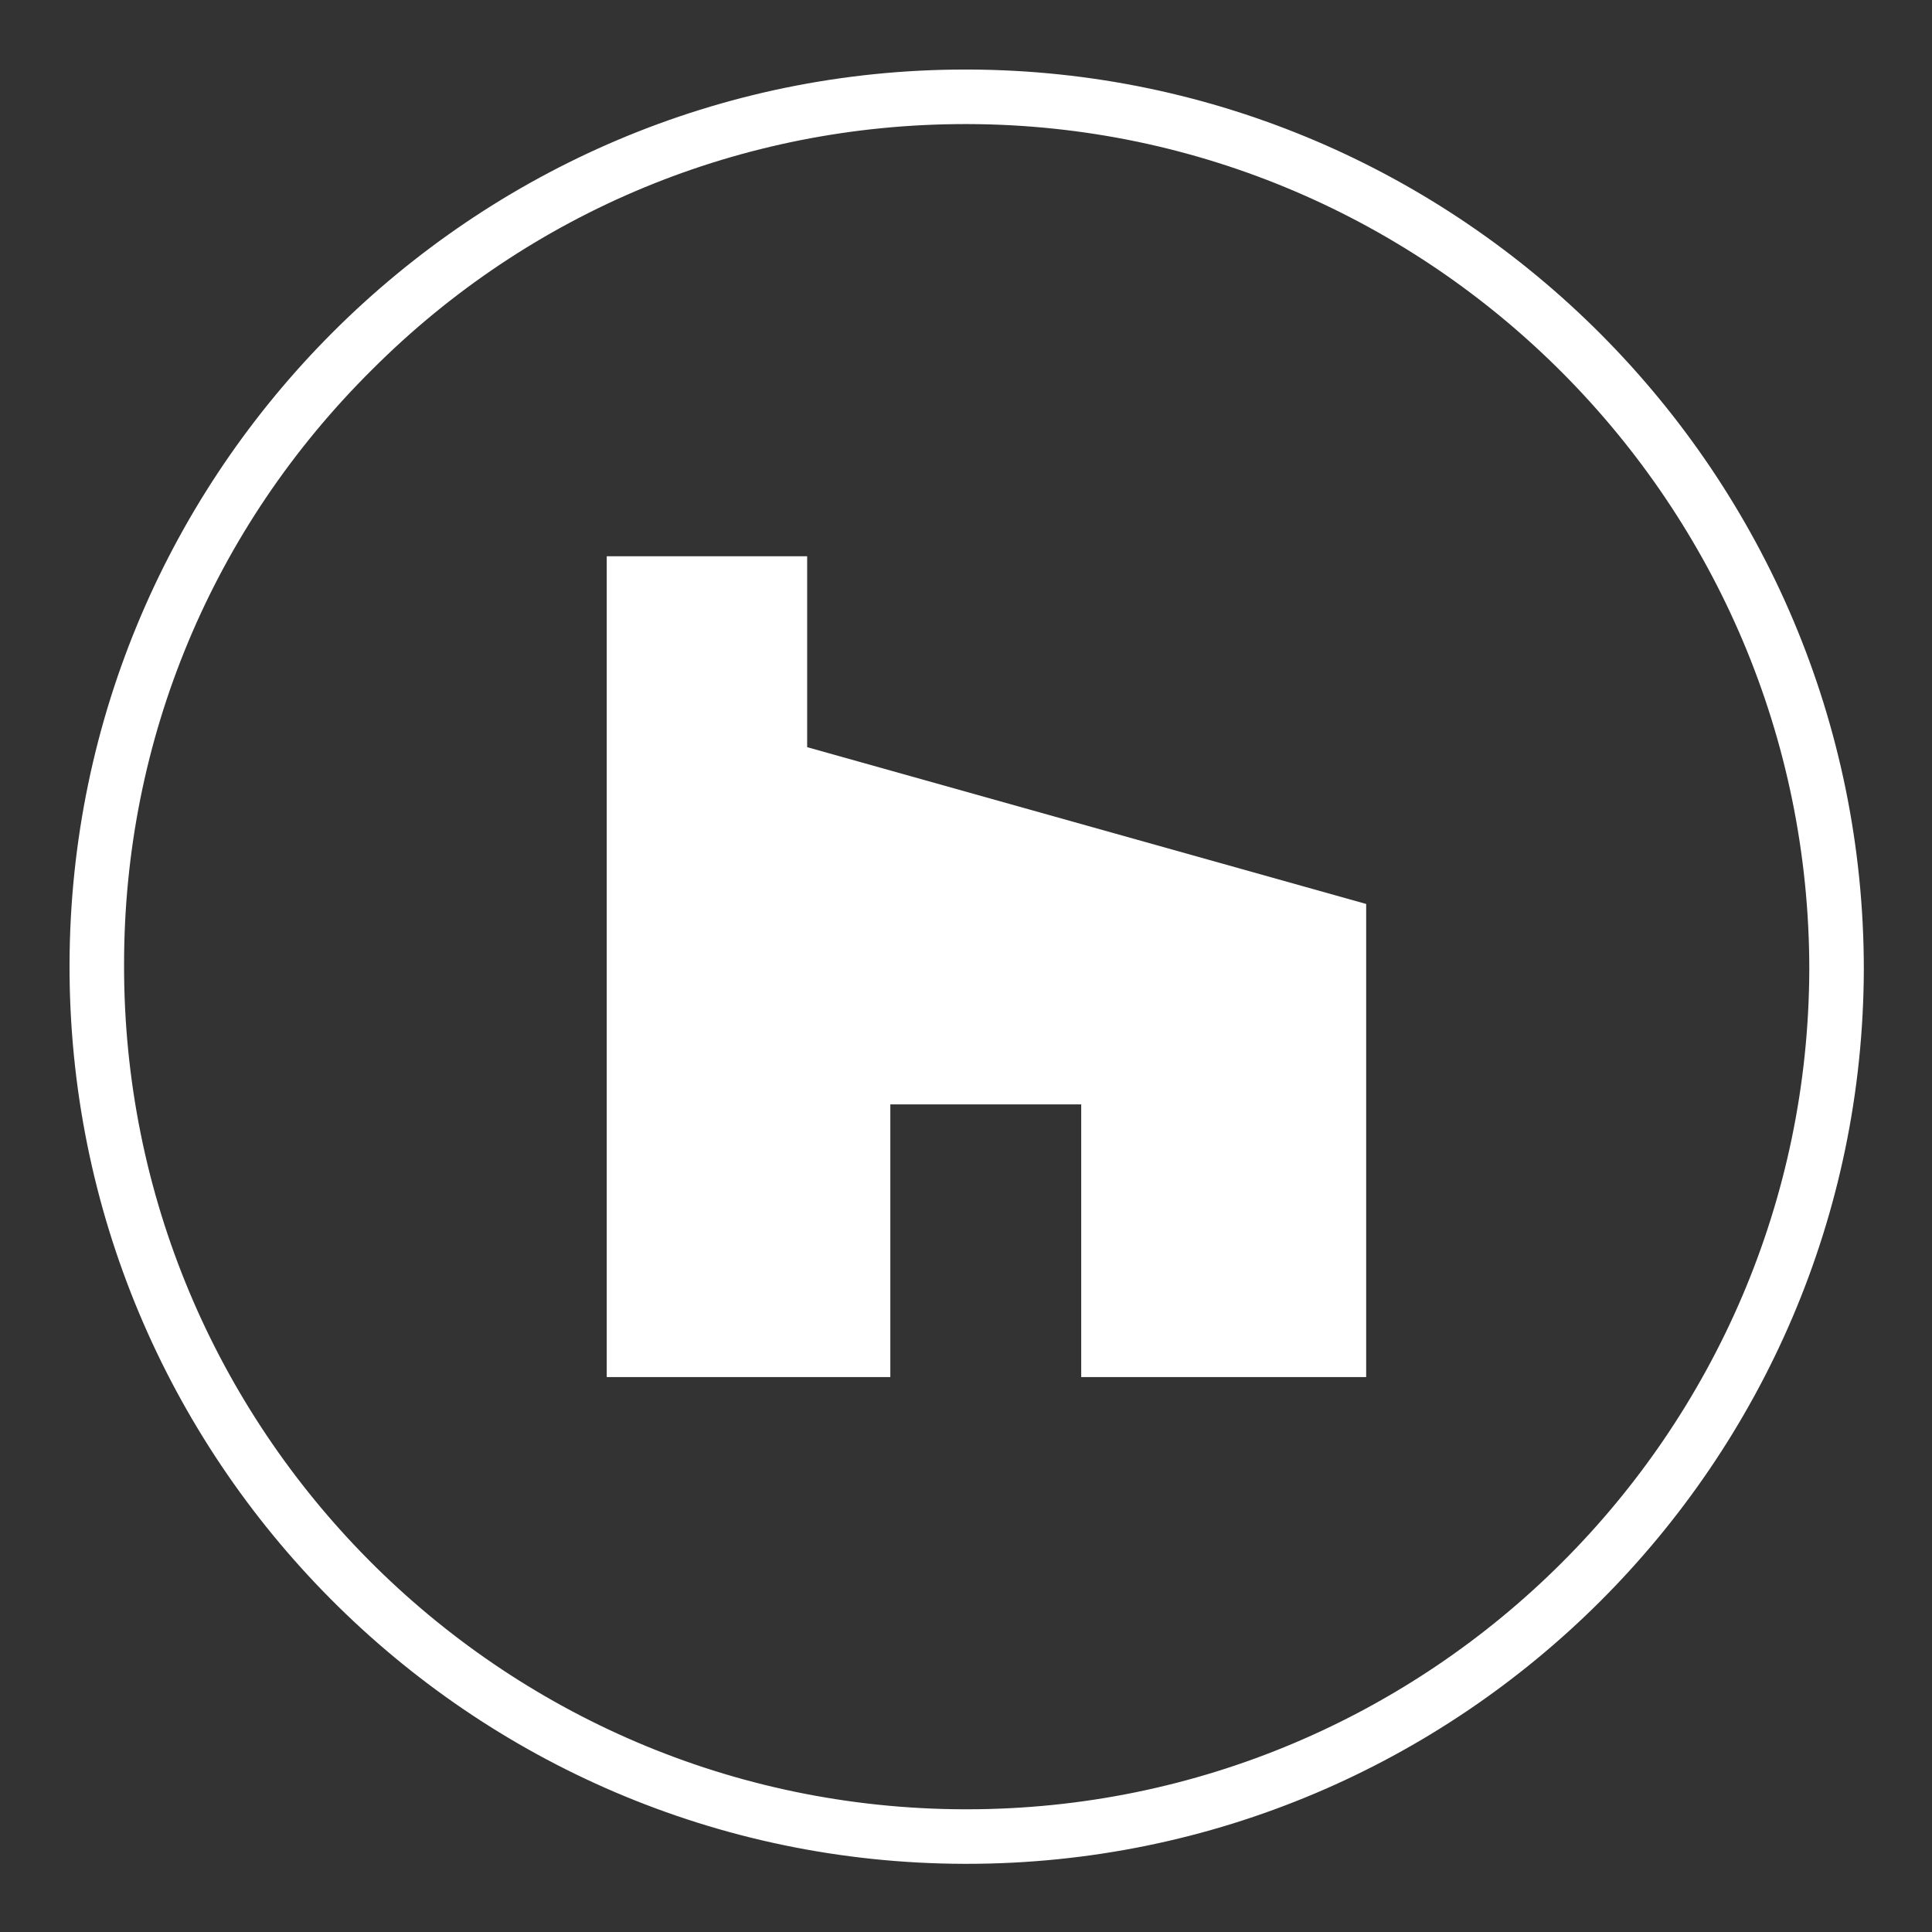
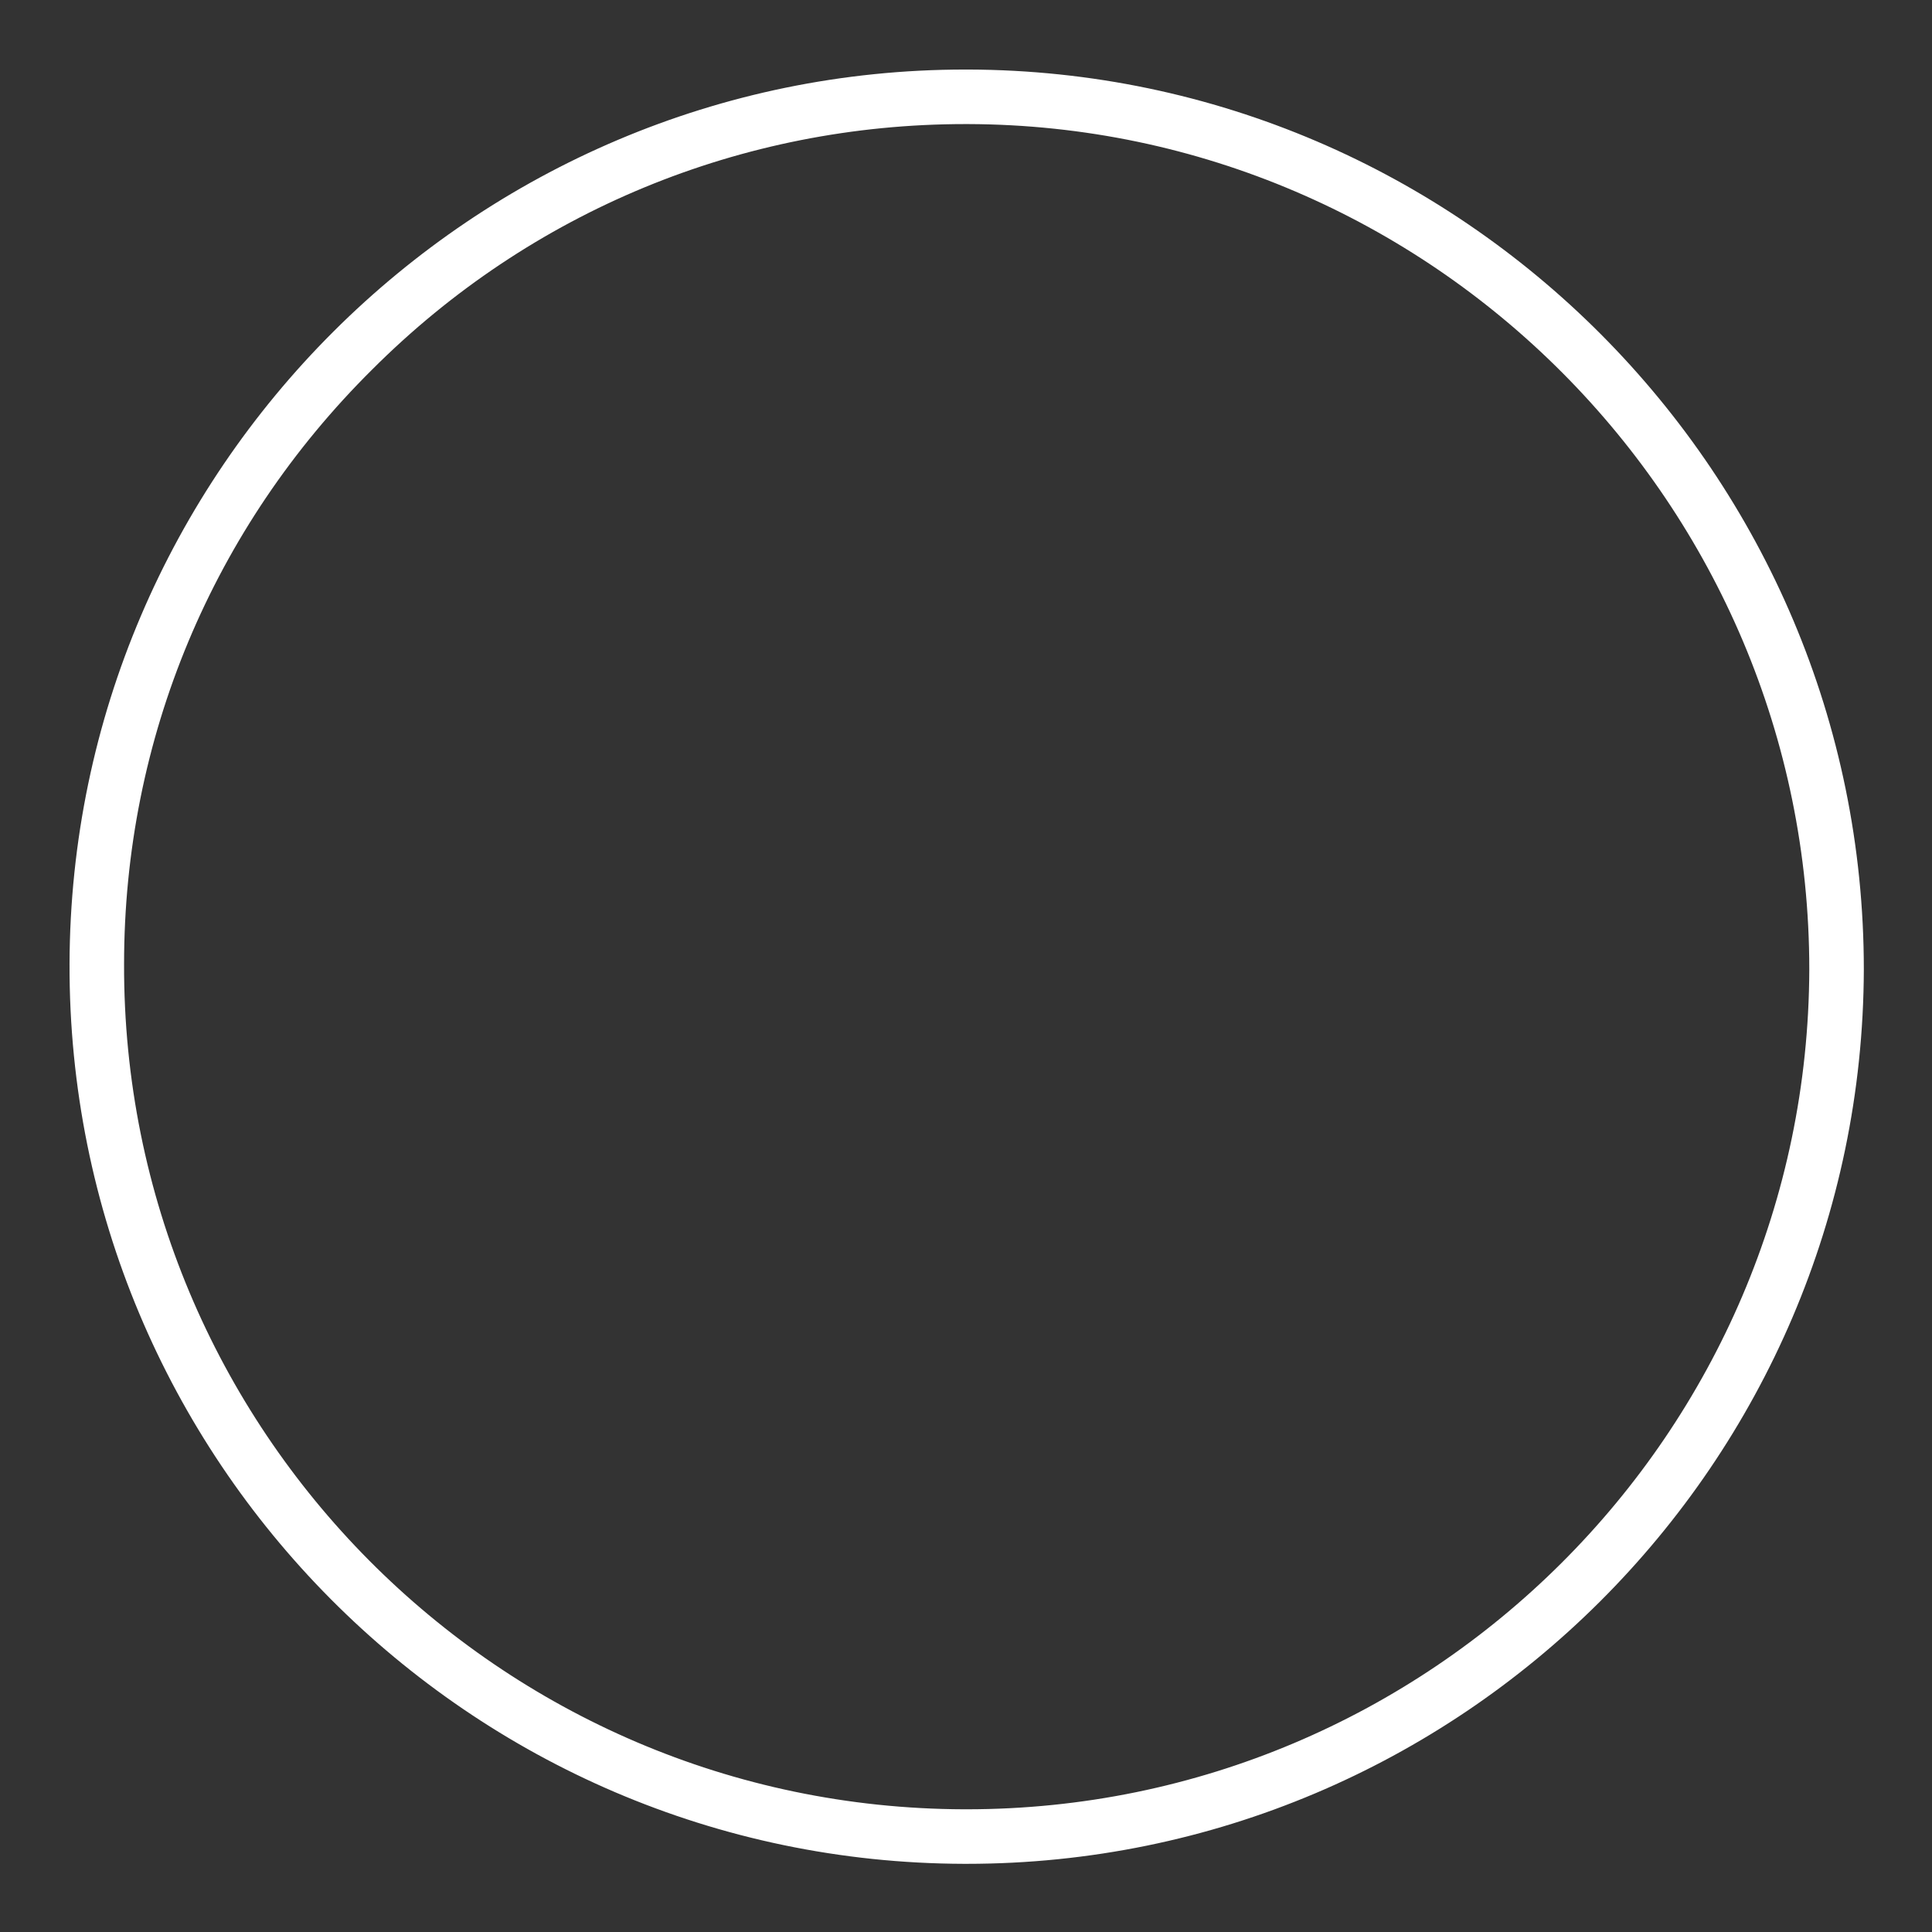
<svg xmlns="http://www.w3.org/2000/svg" version="1.1" id="Lag_1" x="0px" y="0px" viewBox="0 0 141.7 141.7" style="enable-background:new 0 0 141.7 141.7;" xml:space="preserve">
  <rect x="0" y="0" width="141.7" height="141.7" fill="#333333" stroke="none" />
  <style type="text/css">
	.st0{fill:#FFFFFF;}
</style>
  <g>
    <g>
      <path class="st0" d="M70.9,136.7c-0.1,0-0.1,0-0.2,0C34.4,136.6,5,107,5.1,70.7C5.2,34.5,34.7,5.1,70.8,5.1c0.1,0,0.1,0,0.2,0    c36.2,0.1,65.7,29.7,65.7,66C136.6,107.3,107.1,136.7,70.9,136.7z M70.8,9.1c-16.4,0-31.9,6.4-43.5,18    C15.6,38.7,9.1,54.2,9.1,70.7c-0.1,34.1,27.5,61.9,61.6,62c0.1,0,0.1,0,0.2,0c34,0,61.7-27.6,61.8-61.6C132.7,37,105,9.2,71,9.1    l0,0C70.9,9.1,70.9,9.1,70.8,9.1z" />
    </g>
    <g>
      <g>
-         <path class="st0" d="M79.3,81h-14v20H44.5V40.8h14.7v14l41,11.5V101H79.3V81z" />
-       </g>
+         </g>
    </g>
  </g>
</svg>